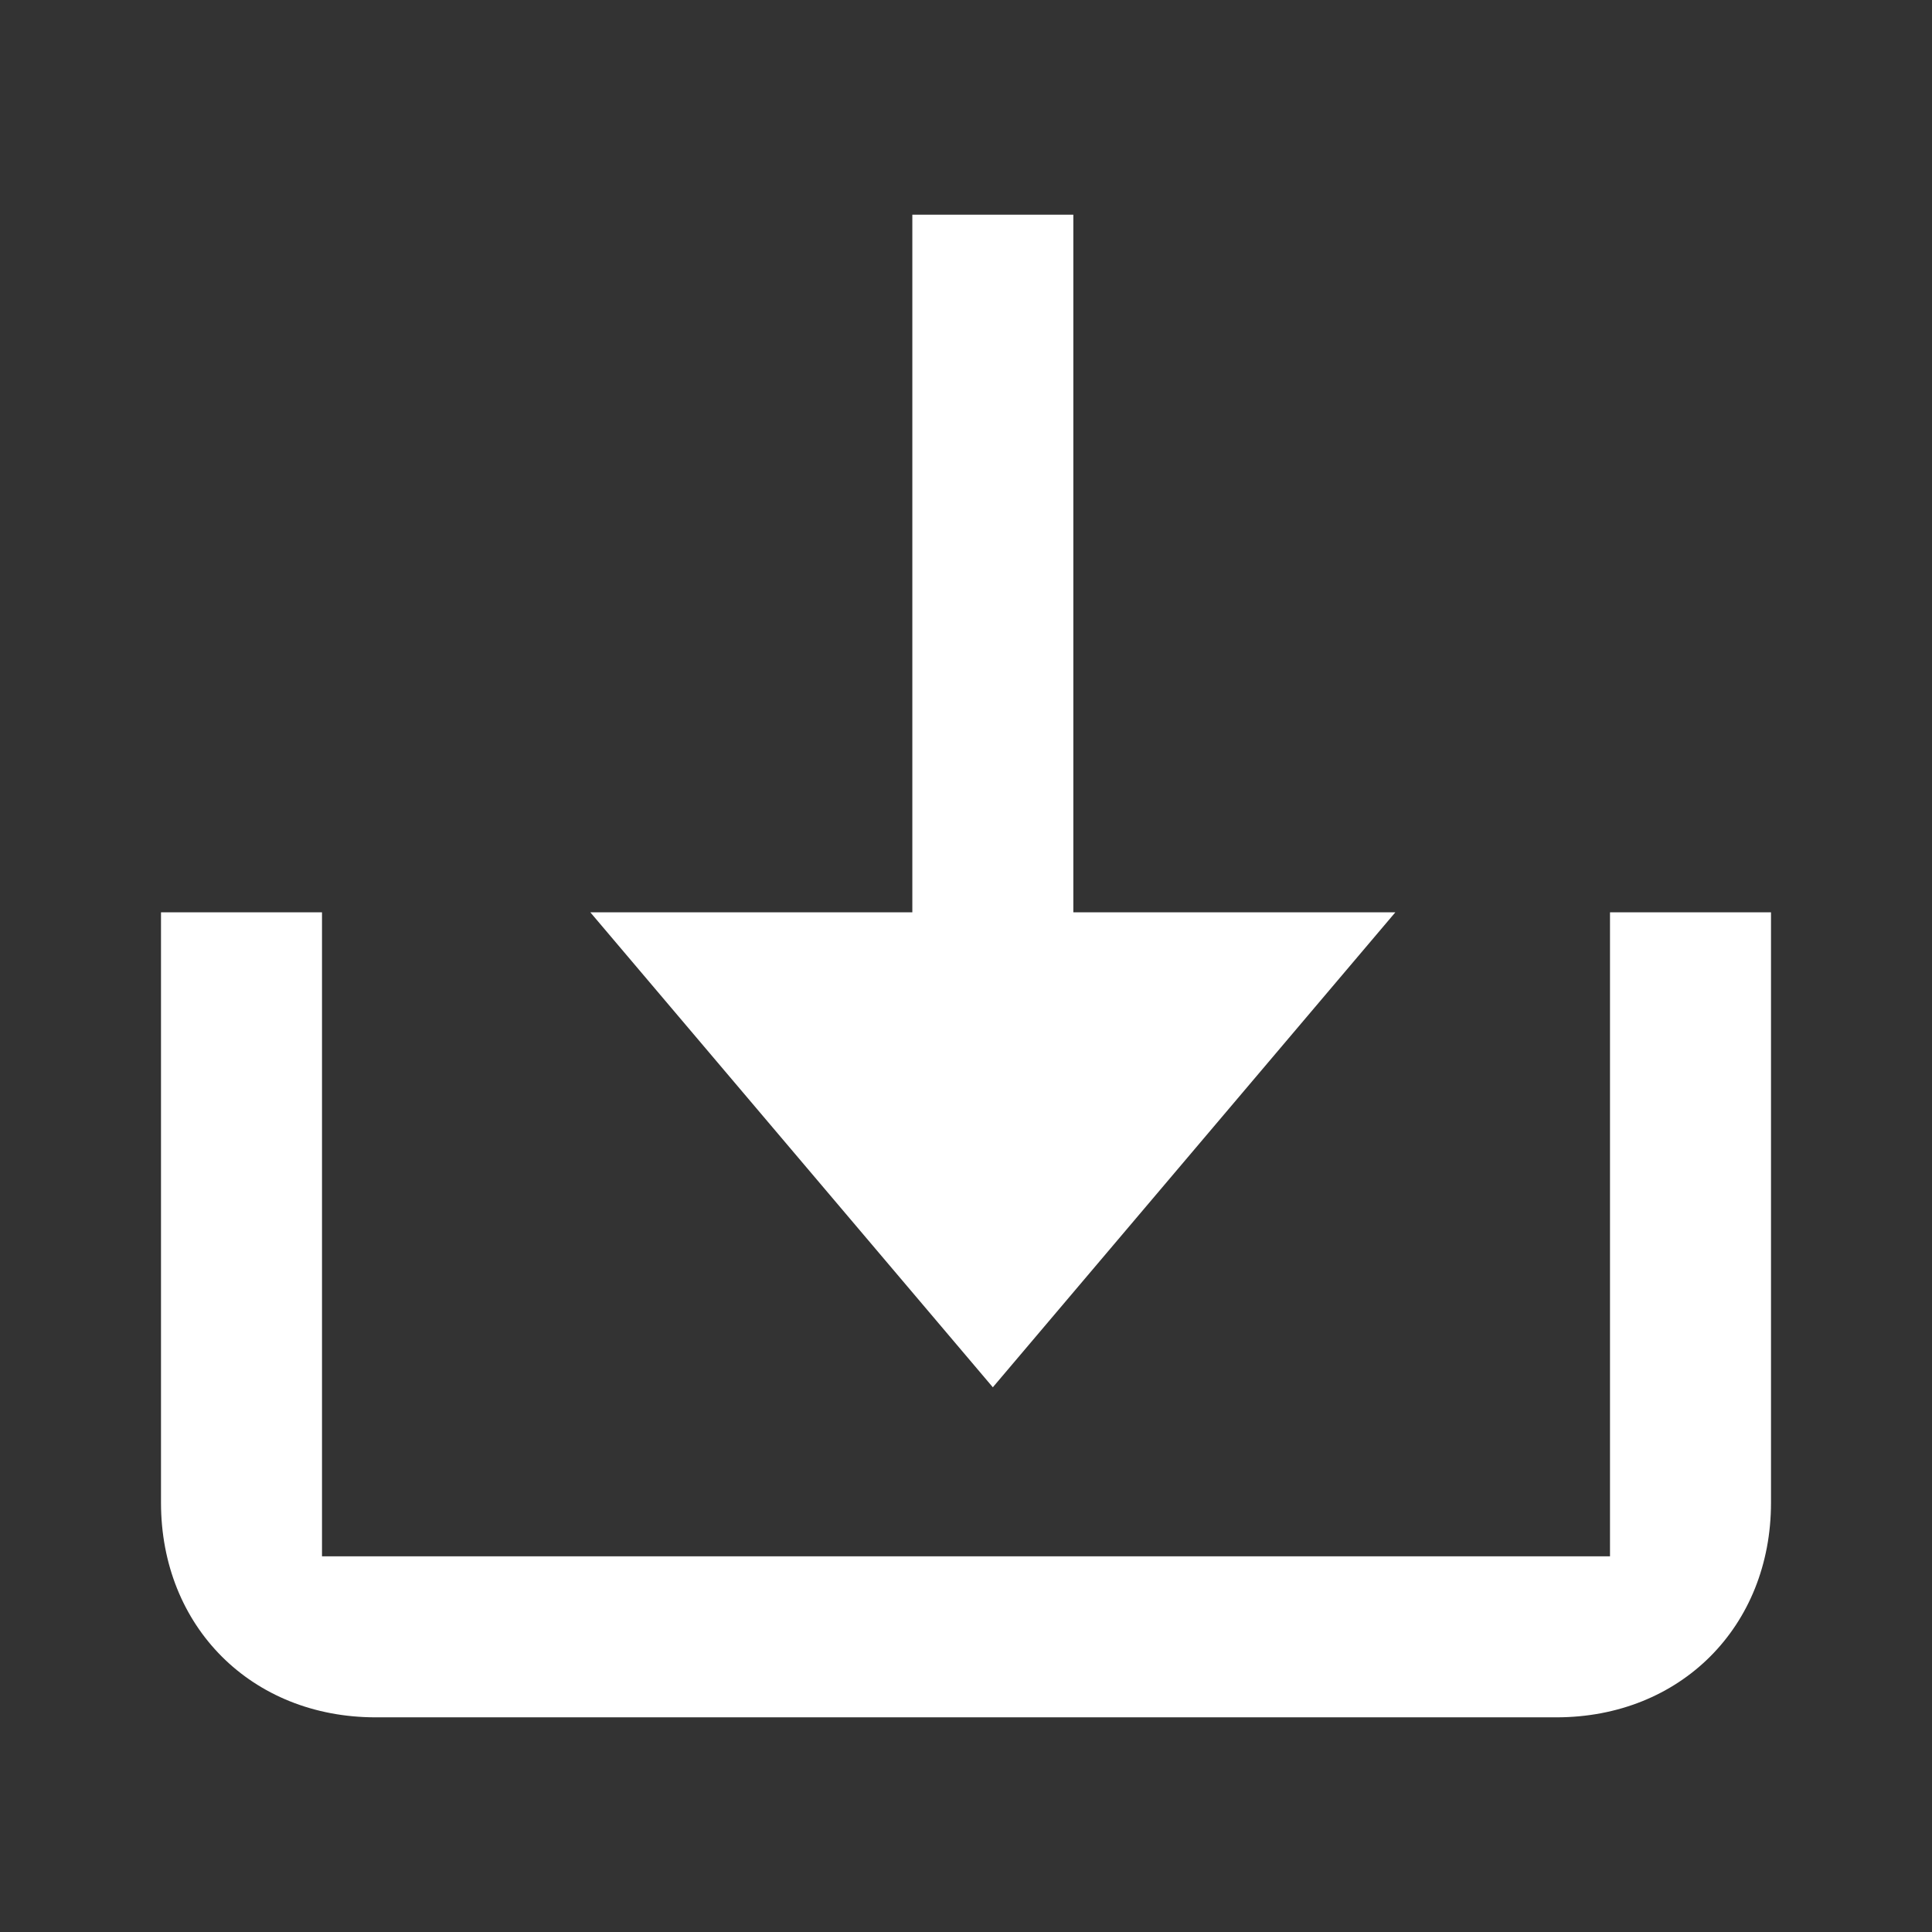
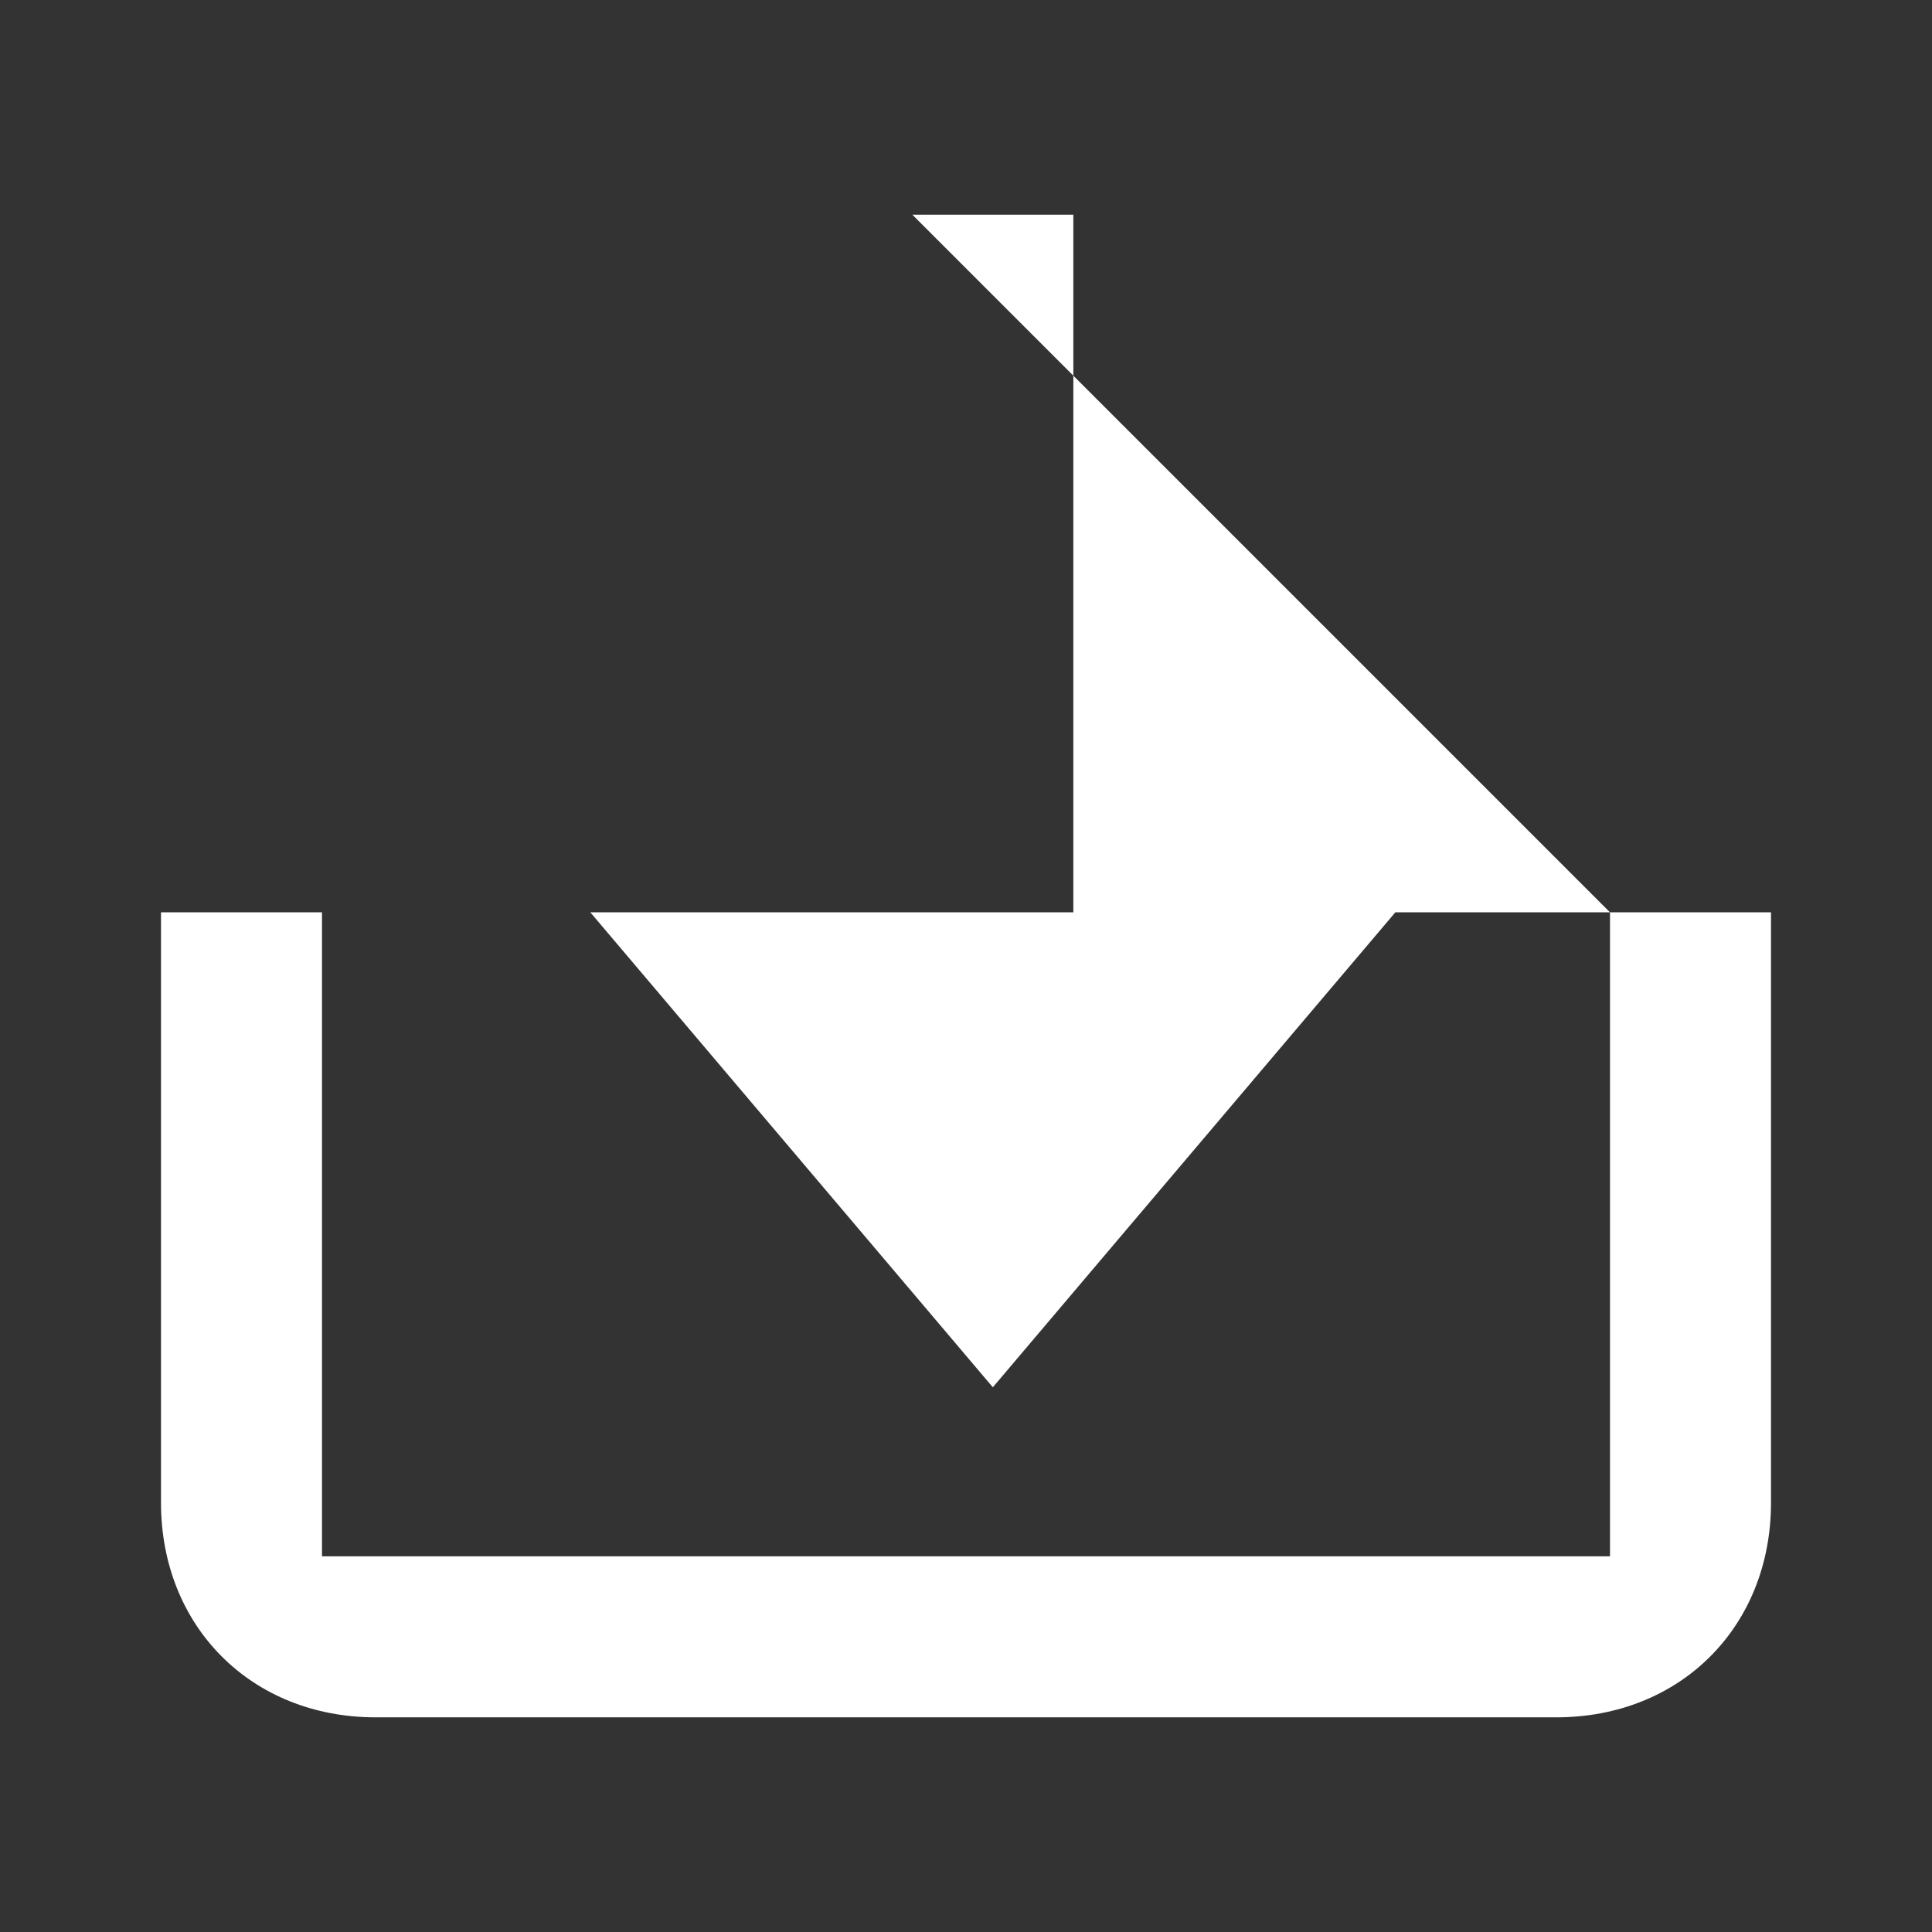
<svg xmlns="http://www.w3.org/2000/svg" width="36" height="36" viewBox="0 0 36 36">
  <rect x="0" y="0" width="36" height="36" fill="#333333" stroke="none" />
-   <path fill="#FFF" d="M30,17 L33,17 L33,28 C33,30.312 31.312,32 29,32 L7,32 C4.688,32 3,30.312 3,28 L3,17 L6,17 L6,29 L30,29 L30,17 Z M17,17 L17,4 L20,4 L20,17 L26,17 L18.5,25.85 L11,17 L17,17 Z" />
+   <path fill="#FFF" d="M30,17 L33,17 L33,28 C33,30.312 31.312,32 29,32 L7,32 C4.688,32 3,30.312 3,28 L3,17 L6,17 L6,29 L30,29 L30,17 Z L17,4 L20,4 L20,17 L26,17 L18.5,25.85 L11,17 L17,17 Z" />
</svg>